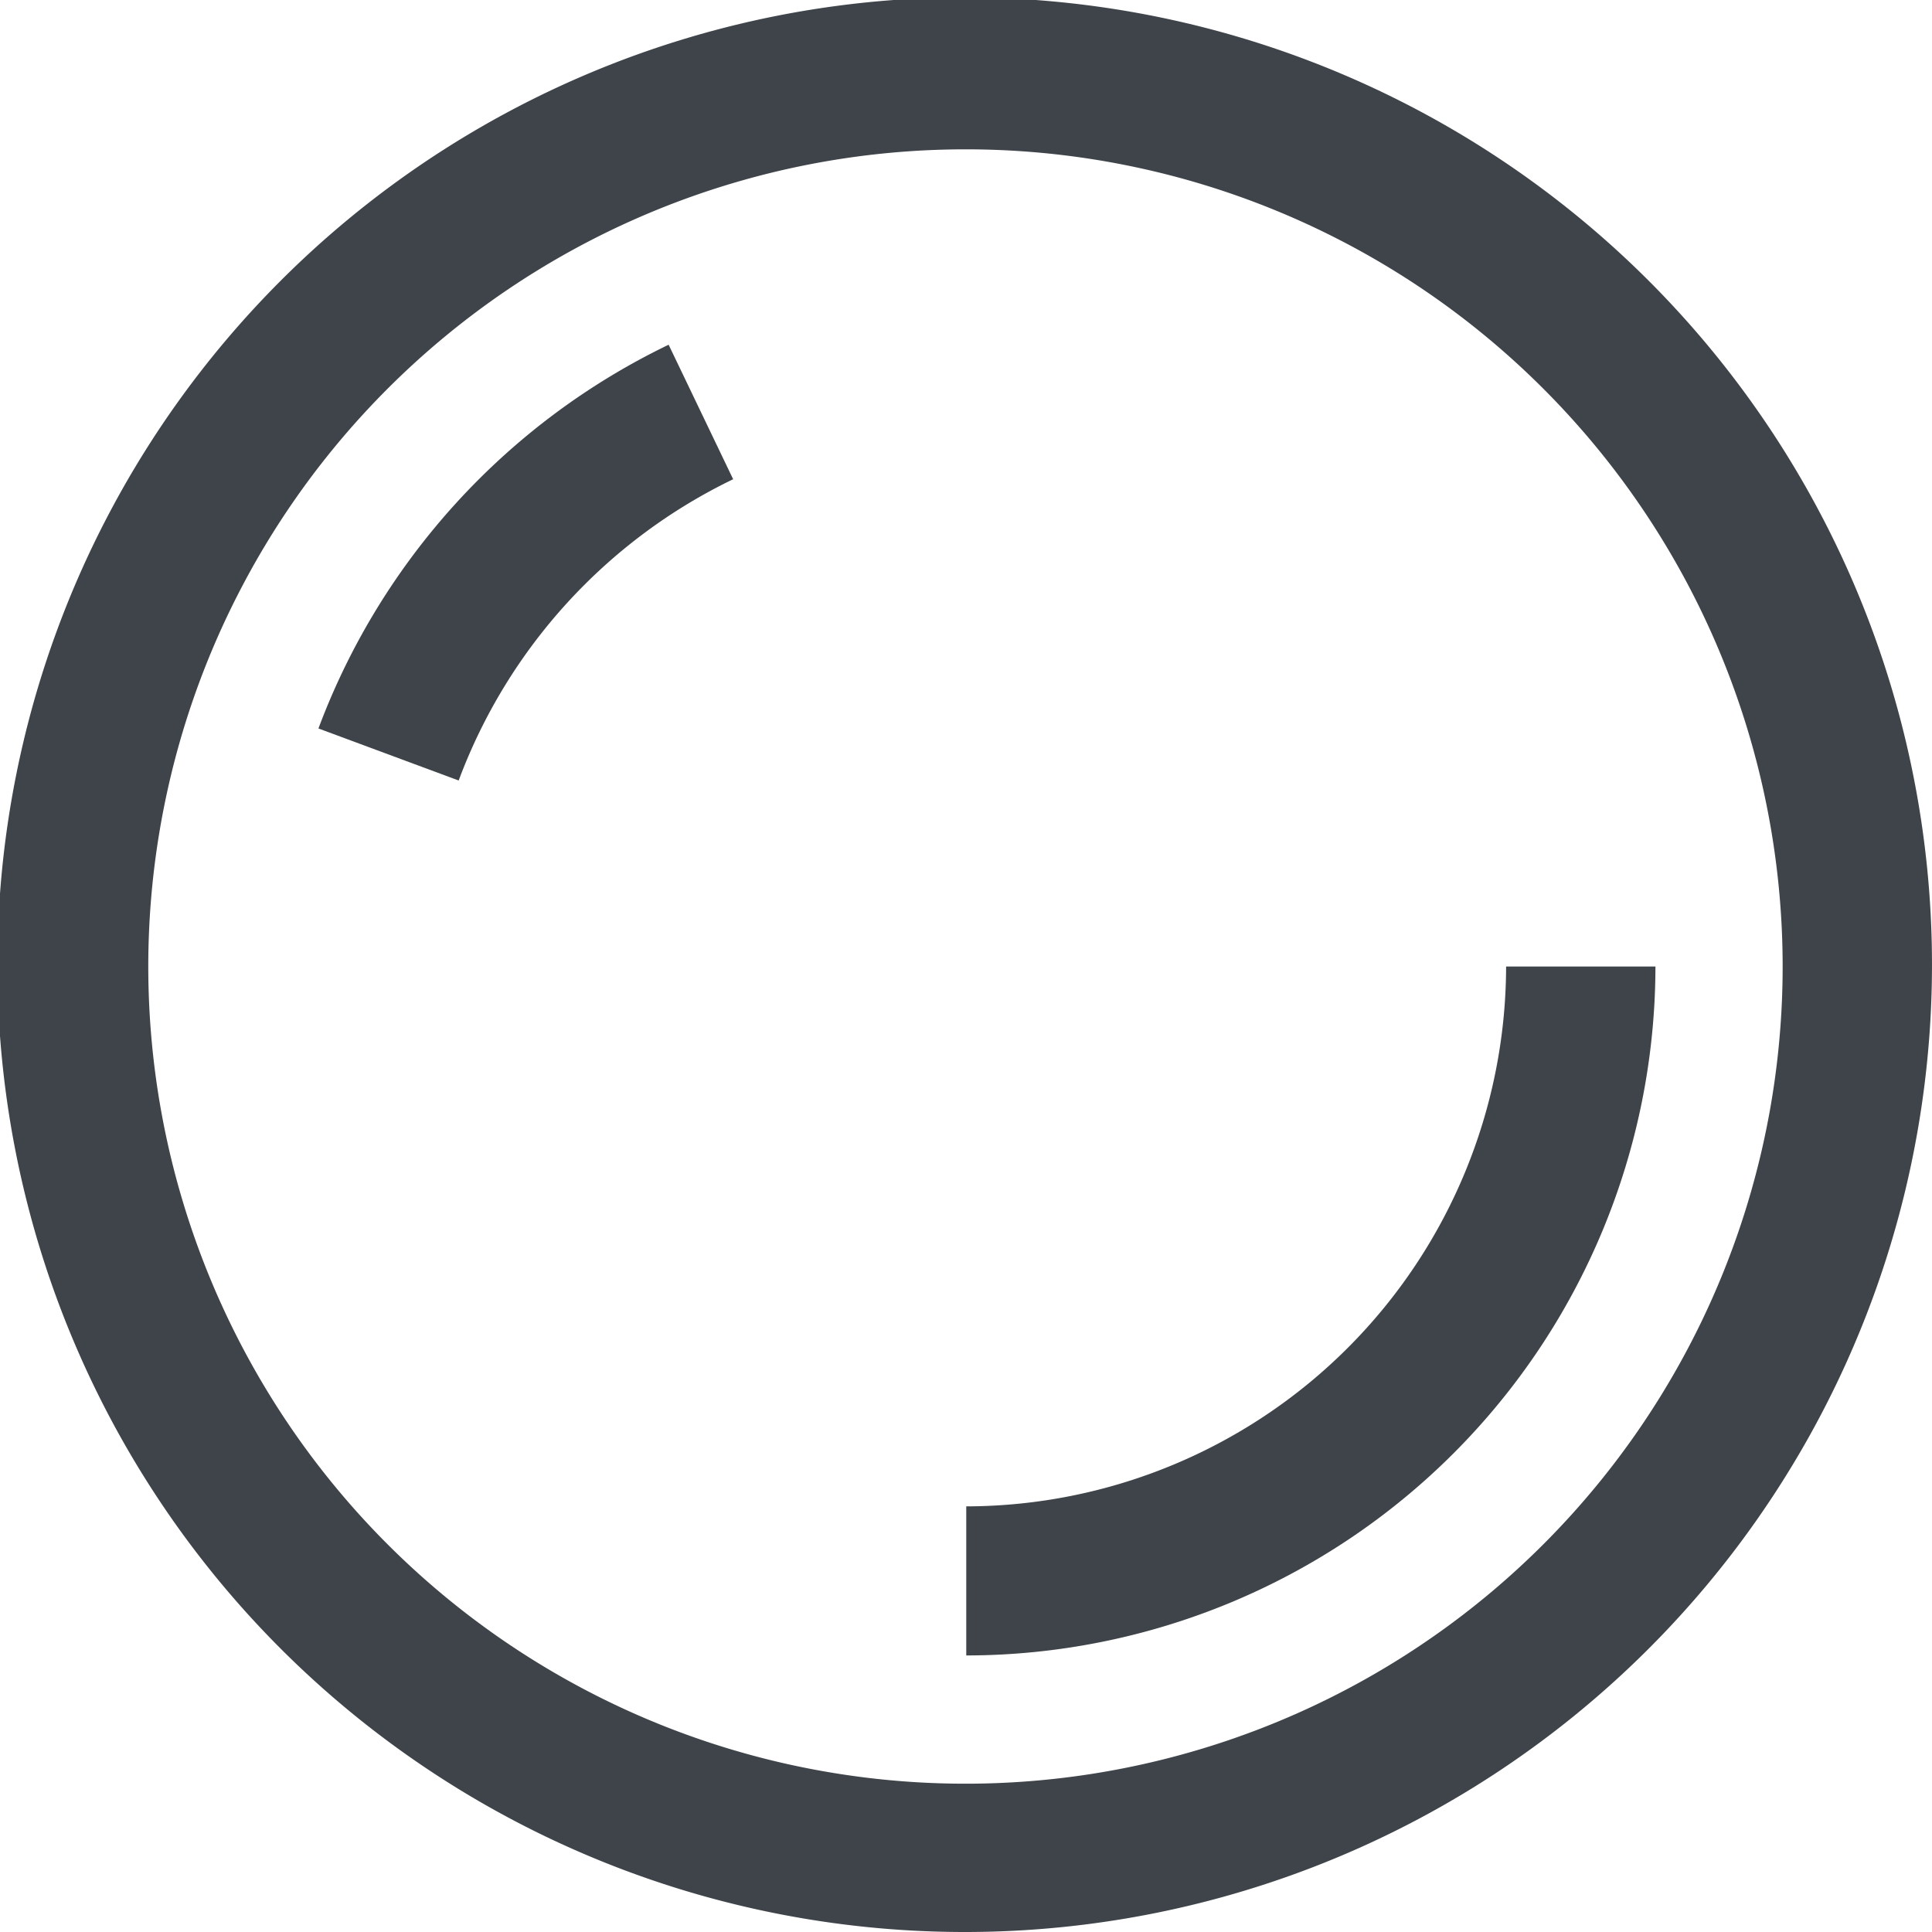
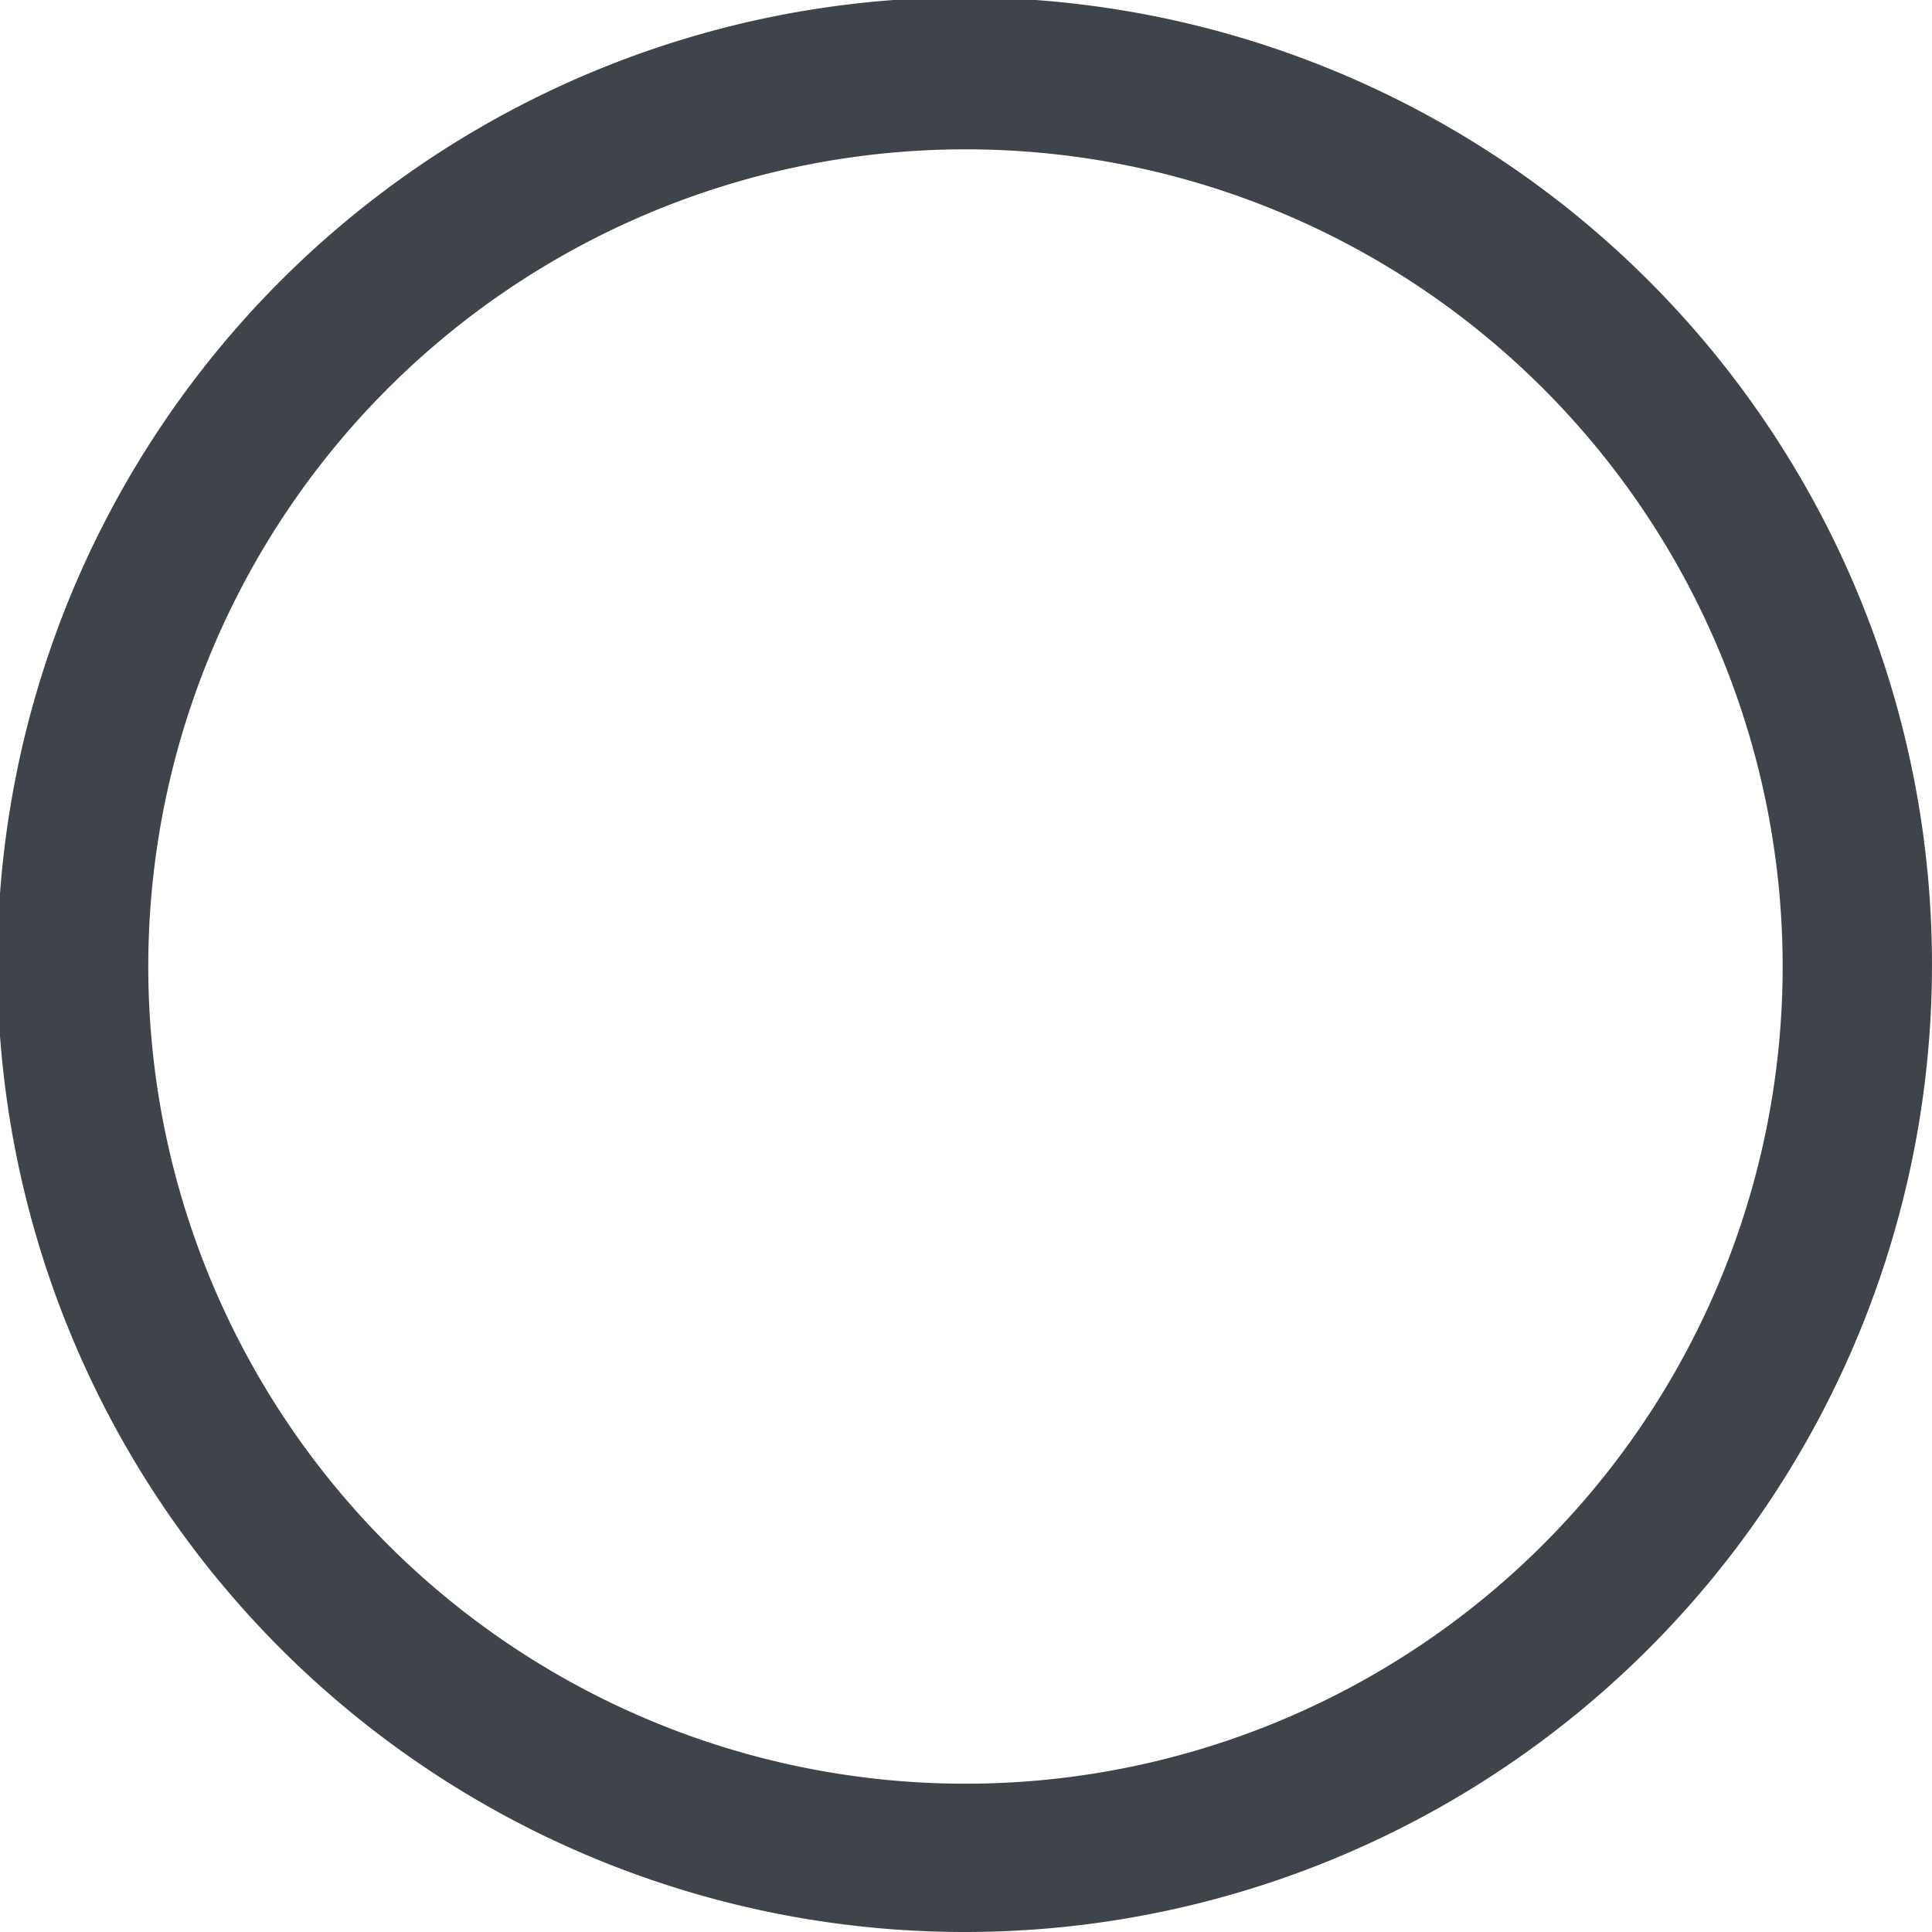
<svg xmlns="http://www.w3.org/2000/svg" viewBox="0 0 74.26 74.26">
  <defs>
    <style>.cls-1{fill:#3e444a;}</style>
  </defs>
  <g id="Layer_2" data-name="Layer 2">
    <g id="Layer_1-2" data-name="Layer 1">
      <path class="cls-1" d="M37.13,74.26A37.18,37.18,0,1,1,63.37,63.37,37.16,37.16,0,0,1,37.13,74.26Zm0-68.52a31.41,31.41,0,1,0,22.19,9.2A31.38,31.38,0,0,0,37.13,5.74Z" />
-       <path class="cls-1" d="M17.63,30l-5.39-2A26.78,26.78,0,0,1,25.7,13.25l2.48,5.17A21,21,0,0,0,17.63,30Z" />
-       <path class="cls-1" d="M37.14,63.63V57.9A20.79,20.79,0,0,0,57.89,37.15h5.74A26.51,26.51,0,0,1,37.14,63.63Z" />
    </g>
  </g>
</svg>